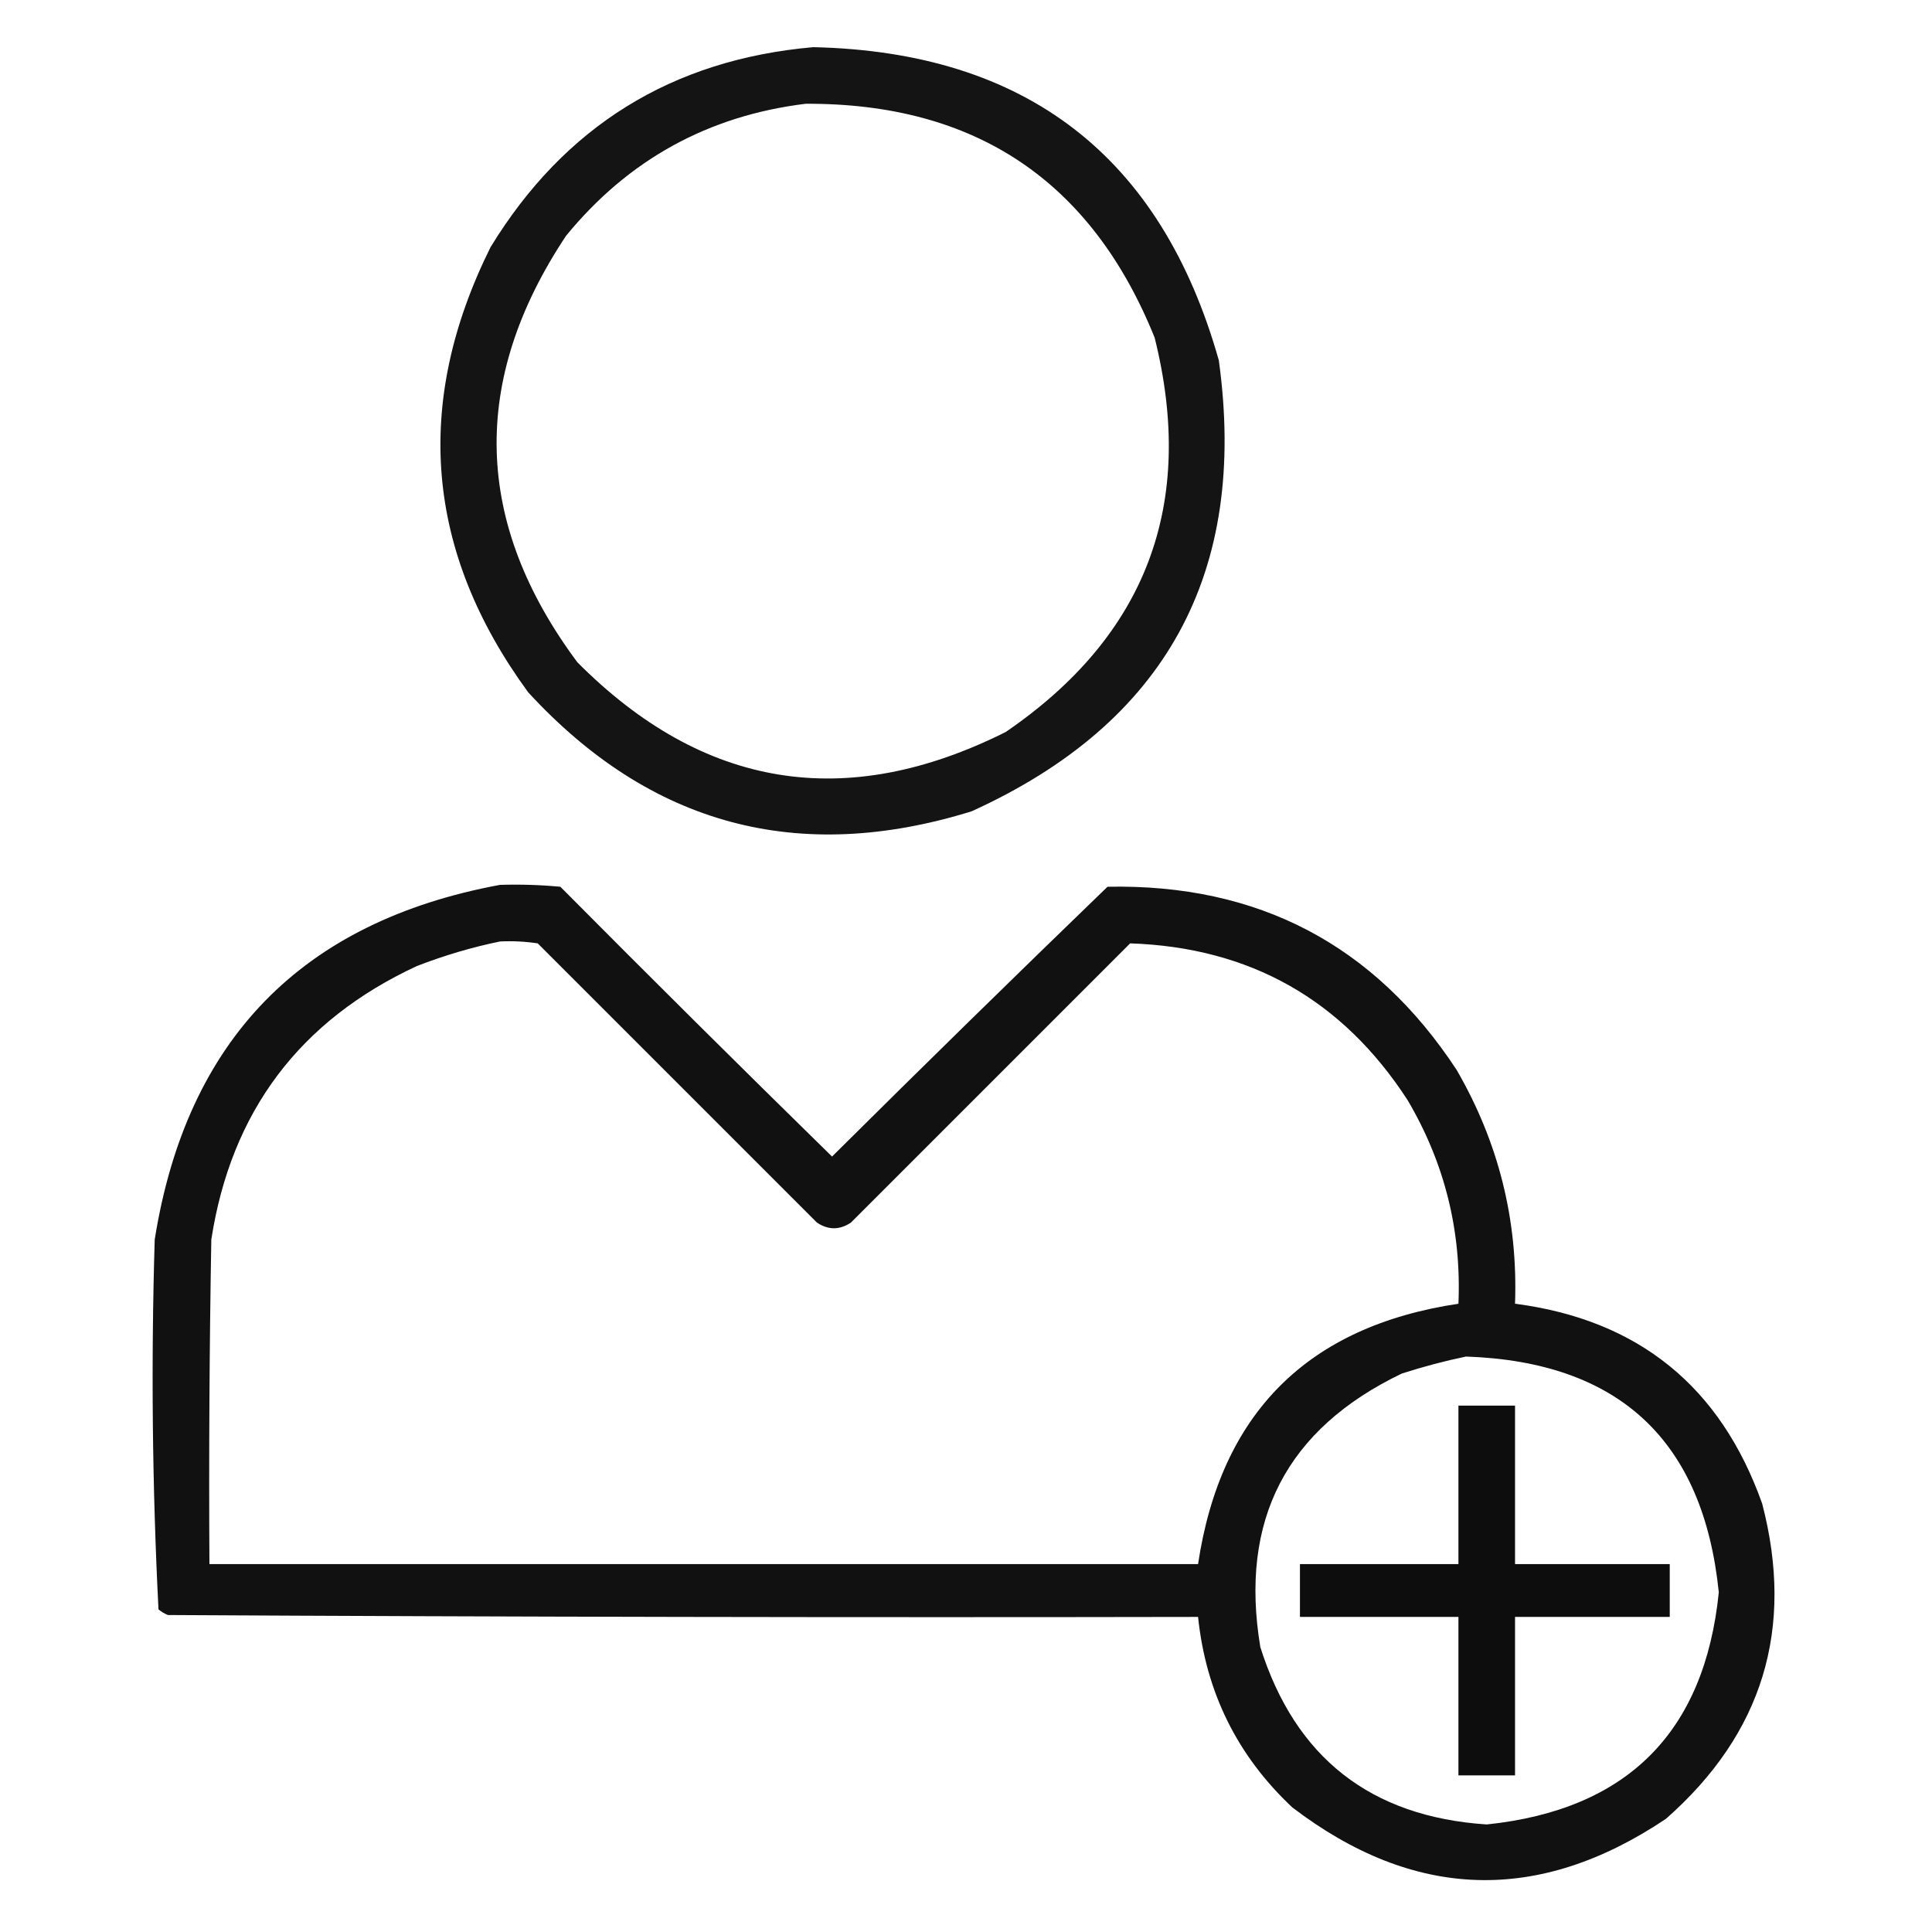
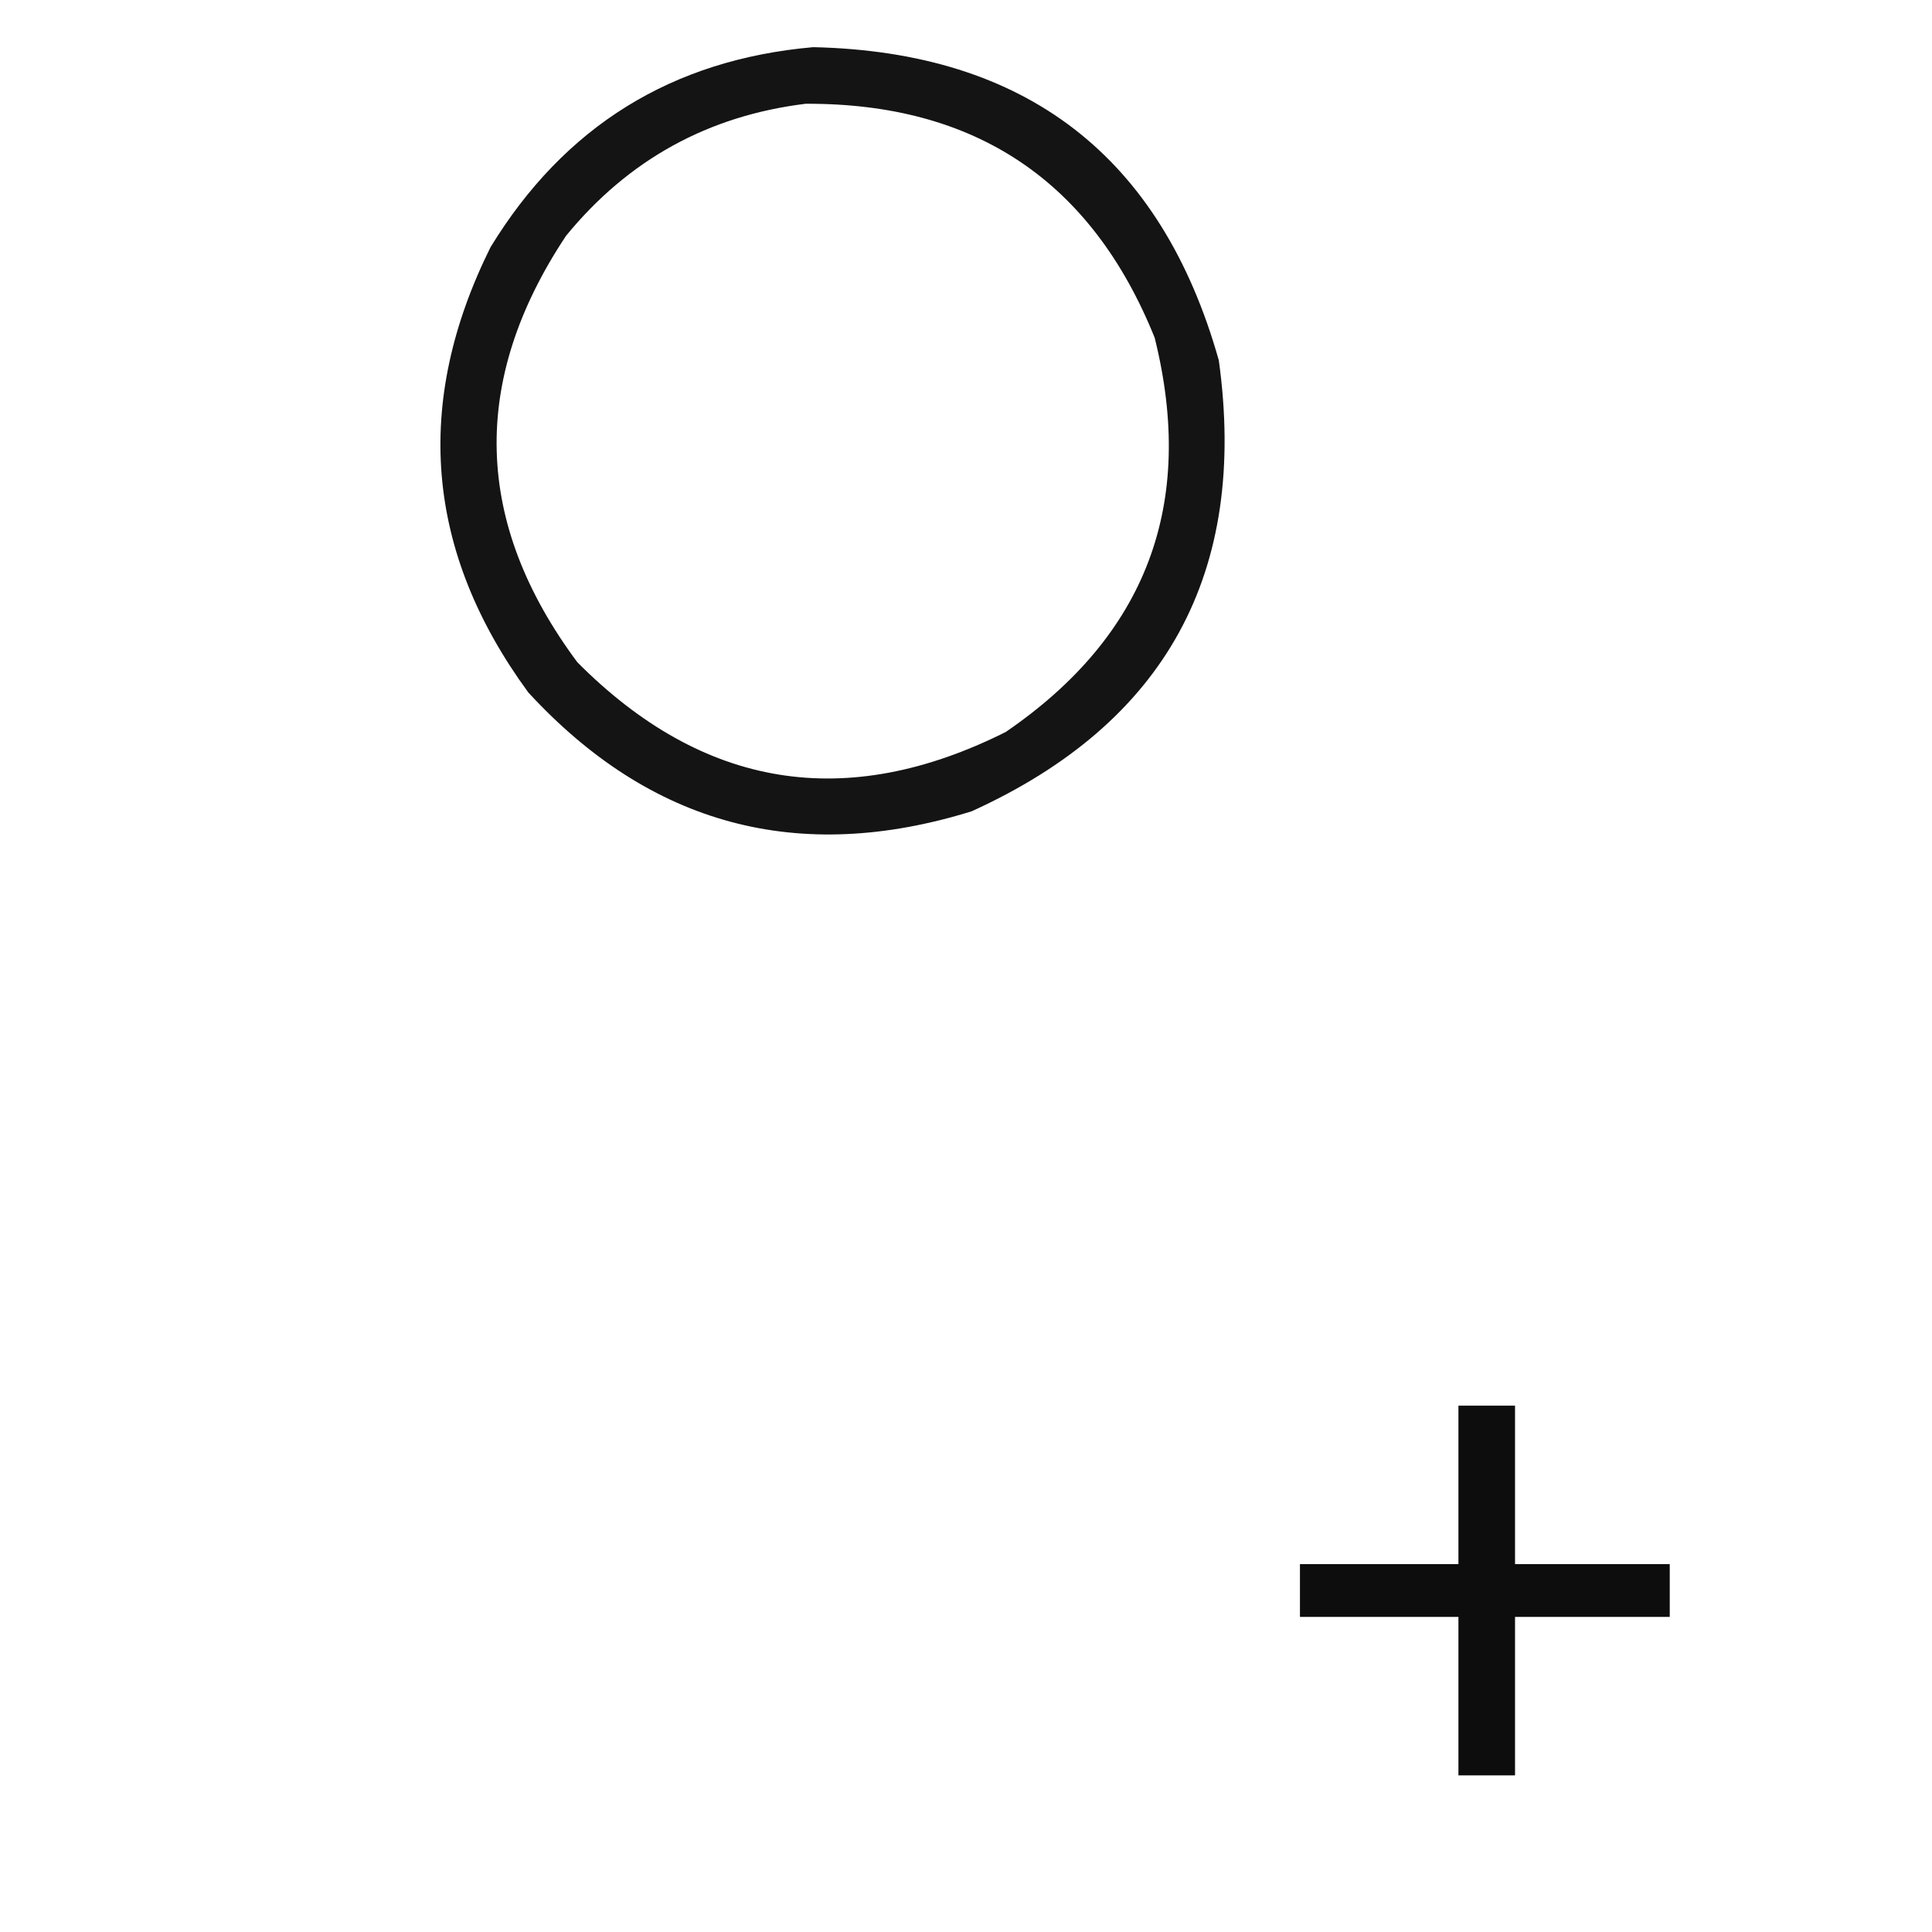
<svg xmlns="http://www.w3.org/2000/svg" version="1.1" width="512px" height="512px" style="shape-rendering:geometricPrecision; text-rendering:geometricPrecision; image-rendering:optimizeQuality; fill-rule:evenodd; clip-rule:evenodd">
  <g>
    <path style="opacity:0.92" fill="#000000" d="M 215.5,12.5 C 271.897,13.749 307.73,41.415 323,95.5C 330.778,151.791 308.945,191.624 257.5,215C 211.609,229.237 172.442,218.737 140,183.5C 112.753,146.26 109.419,106.927 130,65.5C 149.578,33.46 178.078,15.793 215.5,12.5 Z M 213.5,27.5 C 258.444,27.3 289.277,47.967 306,89.5C 316.991,133.653 303.824,168.486 266.5,194C 224.158,215.19 186.325,209.023 153,175.5C 125.511,138.542 124.511,100.875 150,62.5C 166.498,42.335 187.665,30.668 213.5,27.5 Z" />
  </g>
  <g>
-     <path style="opacity:0.933" fill="#000000" d="M 132.5,234.5 C 137.844,234.334 143.177,234.501 148.5,235C 172.347,259.014 196.347,282.847 220.5,306.5C 244.681,282.485 269.014,258.652 293.5,235C 333.391,234.193 364.225,250.36 386,283.5C 397.126,302.669 402.292,323.335 401.5,345.5C 434.148,349.747 455.981,367.414 467,398.5C 475.629,431.611 467.129,459.445 441.5,482C 407.786,504.625 374.786,503.625 342.5,479C 327.915,465.329 319.582,448.496 317.5,428.5C 226.499,428.667 135.499,428.5 44.5,428C 43.584,427.626 42.75,427.126 42,426.5C 40.348,393.919 40.015,361.252 41,328.5C 49.434,275.567 79.934,244.234 132.5,234.5 Z M 132.5,249.5 C 135.85,249.335 139.183,249.502 142.5,250C 167.167,274.667 191.833,299.333 216.5,324C 219.5,326 222.5,326 225.5,324C 250.167,299.333 274.833,274.667 299.5,250C 331.231,251.071 355.731,264.904 373,291.5C 382.825,308.135 387.325,326.135 386.5,345.5C 346.503,351.497 323.503,374.497 317.5,414.5C 230.167,414.5 142.833,414.5 55.5,414.5C 55.333,385.831 55.5,357.165 56,328.5C 61.24,294.596 79.407,270.429 110.5,256C 117.77,253.188 125.104,251.021 132.5,249.5 Z M 388.5,359.5 C 429.062,360.897 451.395,381.731 455.5,422C 451.72,459.113 431.22,479.613 394,483.5C 363.258,481.471 343.258,465.804 334,436.5C 328.404,402.856 340.904,378.69 371.5,364C 377.211,362.166 382.878,360.666 388.5,359.5 Z" />
-   </g>
+     </g>
  <g>
    <path style="opacity:0.946" fill="#000000" d="M 386.5,372.5 C 391.5,372.5 396.5,372.5 401.5,372.5C 401.5,386.5 401.5,400.5 401.5,414.5C 415.167,414.5 428.833,414.5 442.5,414.5C 442.5,419.167 442.5,423.833 442.5,428.5C 428.833,428.5 415.167,428.5 401.5,428.5C 401.5,442.5 401.5,456.5 401.5,470.5C 396.5,470.5 391.5,470.5 386.5,470.5C 386.5,456.5 386.5,442.5 386.5,428.5C 372.5,428.5 358.5,428.5 344.5,428.5C 344.5,423.833 344.5,419.167 344.5,414.5C 358.5,414.5 372.5,414.5 386.5,414.5C 386.5,400.5 386.5,386.5 386.5,372.5 Z" />
  </g>
</svg>